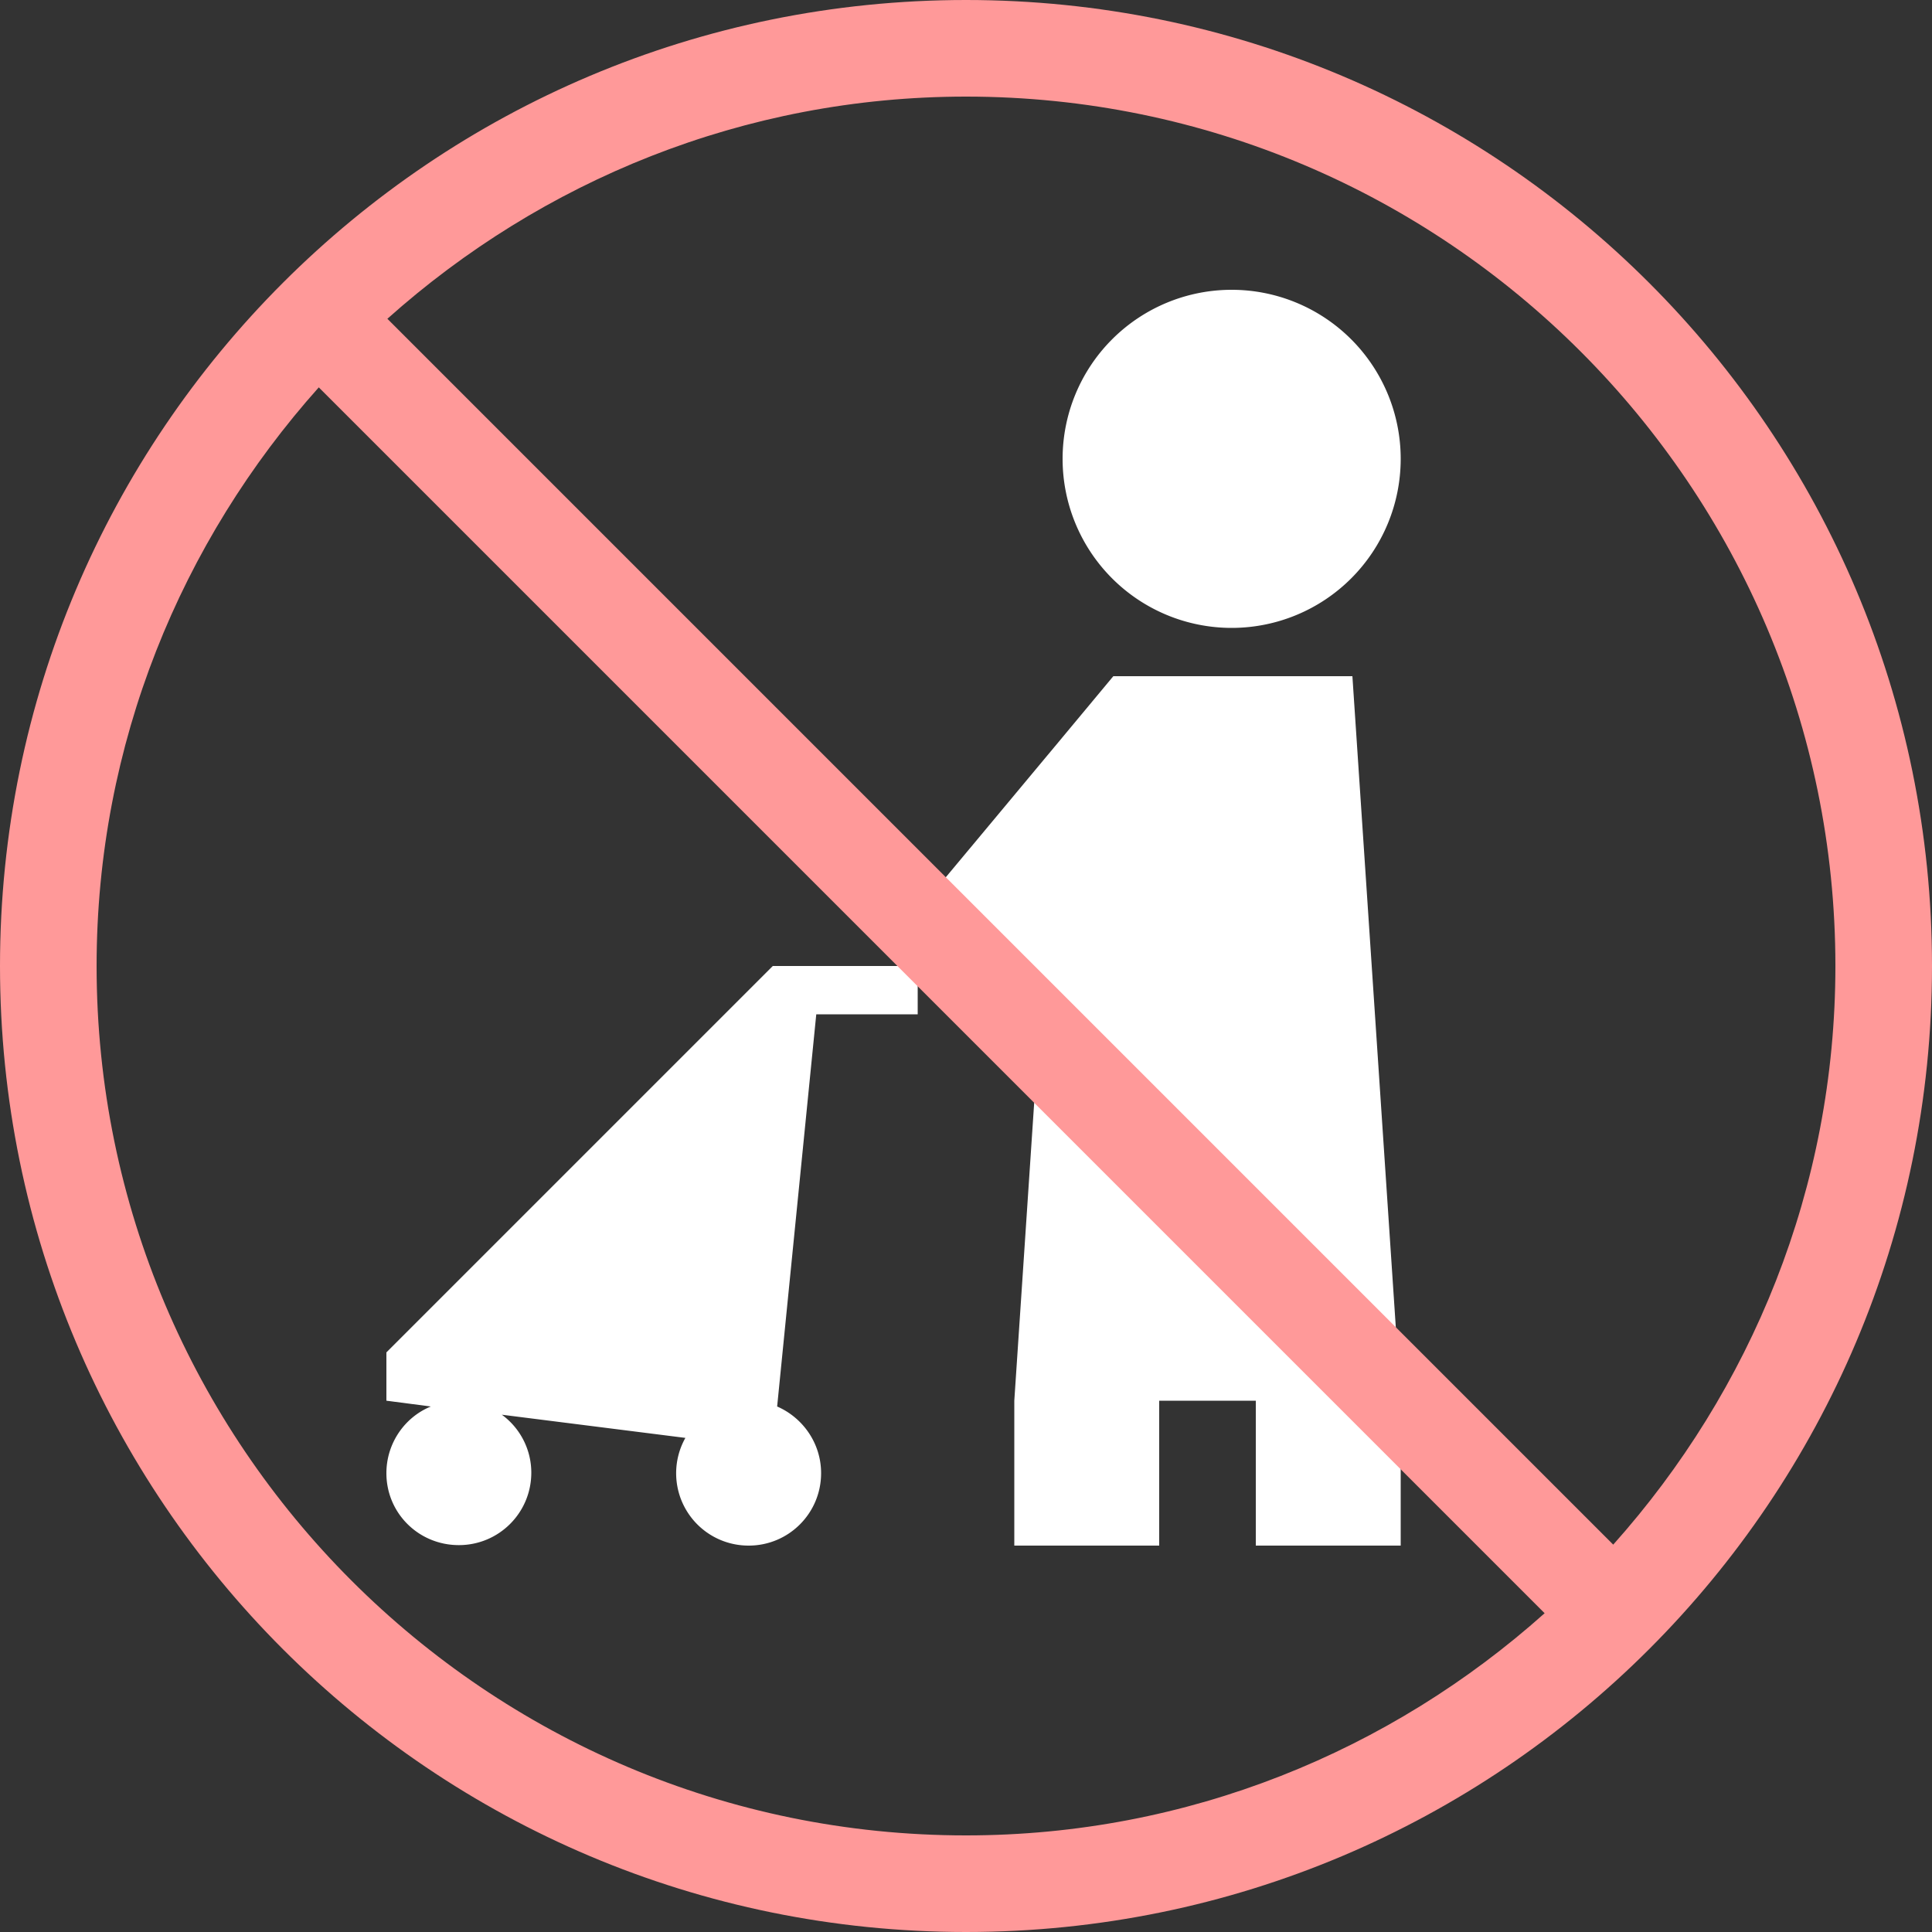
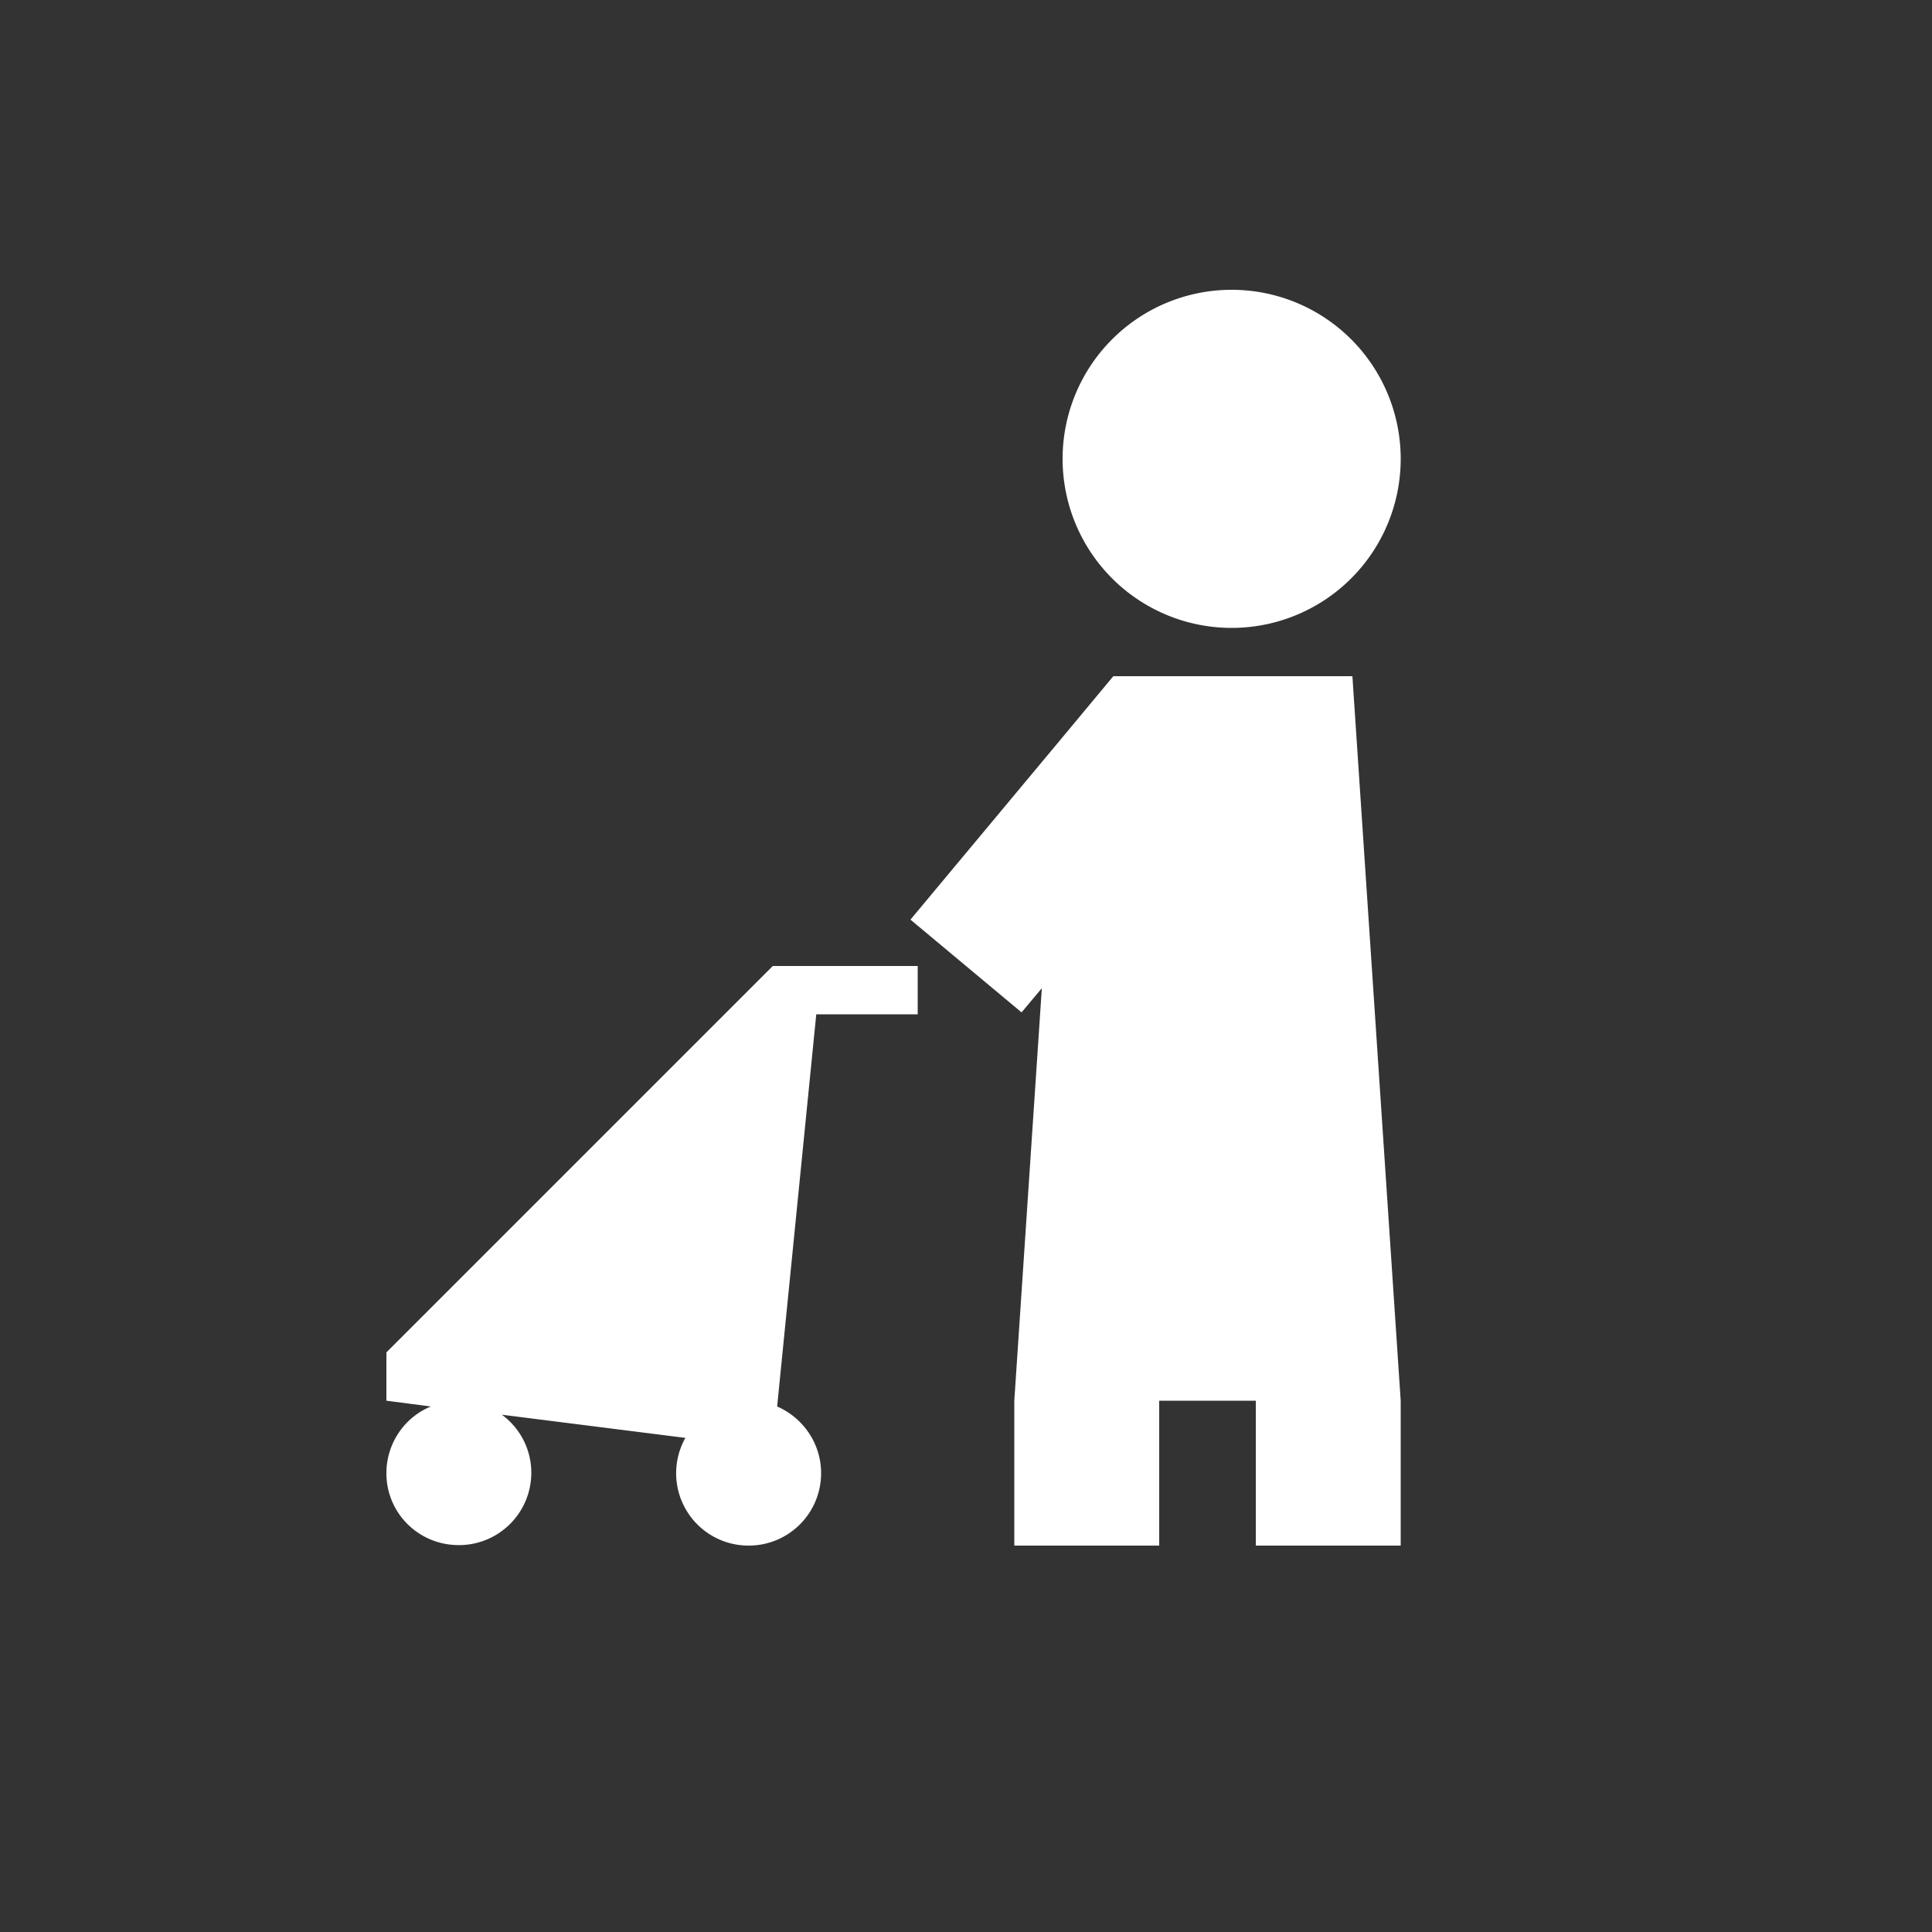
<svg xmlns="http://www.w3.org/2000/svg" width="40" height="40" viewBox="0 0 40 40" fill="none">
  <rect x="0" y="0" width="40" height="40" fill="#333333" stroke="none" />
  <path d="M25.5 13a3.5 3.5 0 100-7 3.5 3.5 0 000 7zm-8.6 8l-.81 8.12c.53.23.91.76.91 1.38 0 .83-.67 1.5-1.5 1.5a1.498 1.498 0 01-1.31-2.23l-3.8-.48c.37.27.61.71.61 1.2 0 .83-.67 1.5-1.5 1.5S8 31.33 8 30.5c0-.62.38-1.16.92-1.38L8 29v-1l8-8h3v1h-2.1zM28 14h-4.95l-1.14 1.37-3.06 3.67 2.3 1.92.42-.5L21 29v3h3v-3h2v3h3v-3l-1-15z" fill="#fff" />
-   <path d="M0 20c0 11.05 8.95 20 20 20s20-8.95 20-20S31.05 0 20 0 0 8.95 0 20zm33.4 11.98L8.02 6.6C11.21 3.75 15.4 2 20 2c9.93 0 18 8.07 18 18 0 4.6-1.75 8.79-4.6 11.98zM2 20c0-4.6 1.75-8.79 4.6-11.98L31.98 33.4C28.79 36.25 24.6 38 20 38c-9.93 0-18-8.07-18-18z" fill="#F99" />
</svg>